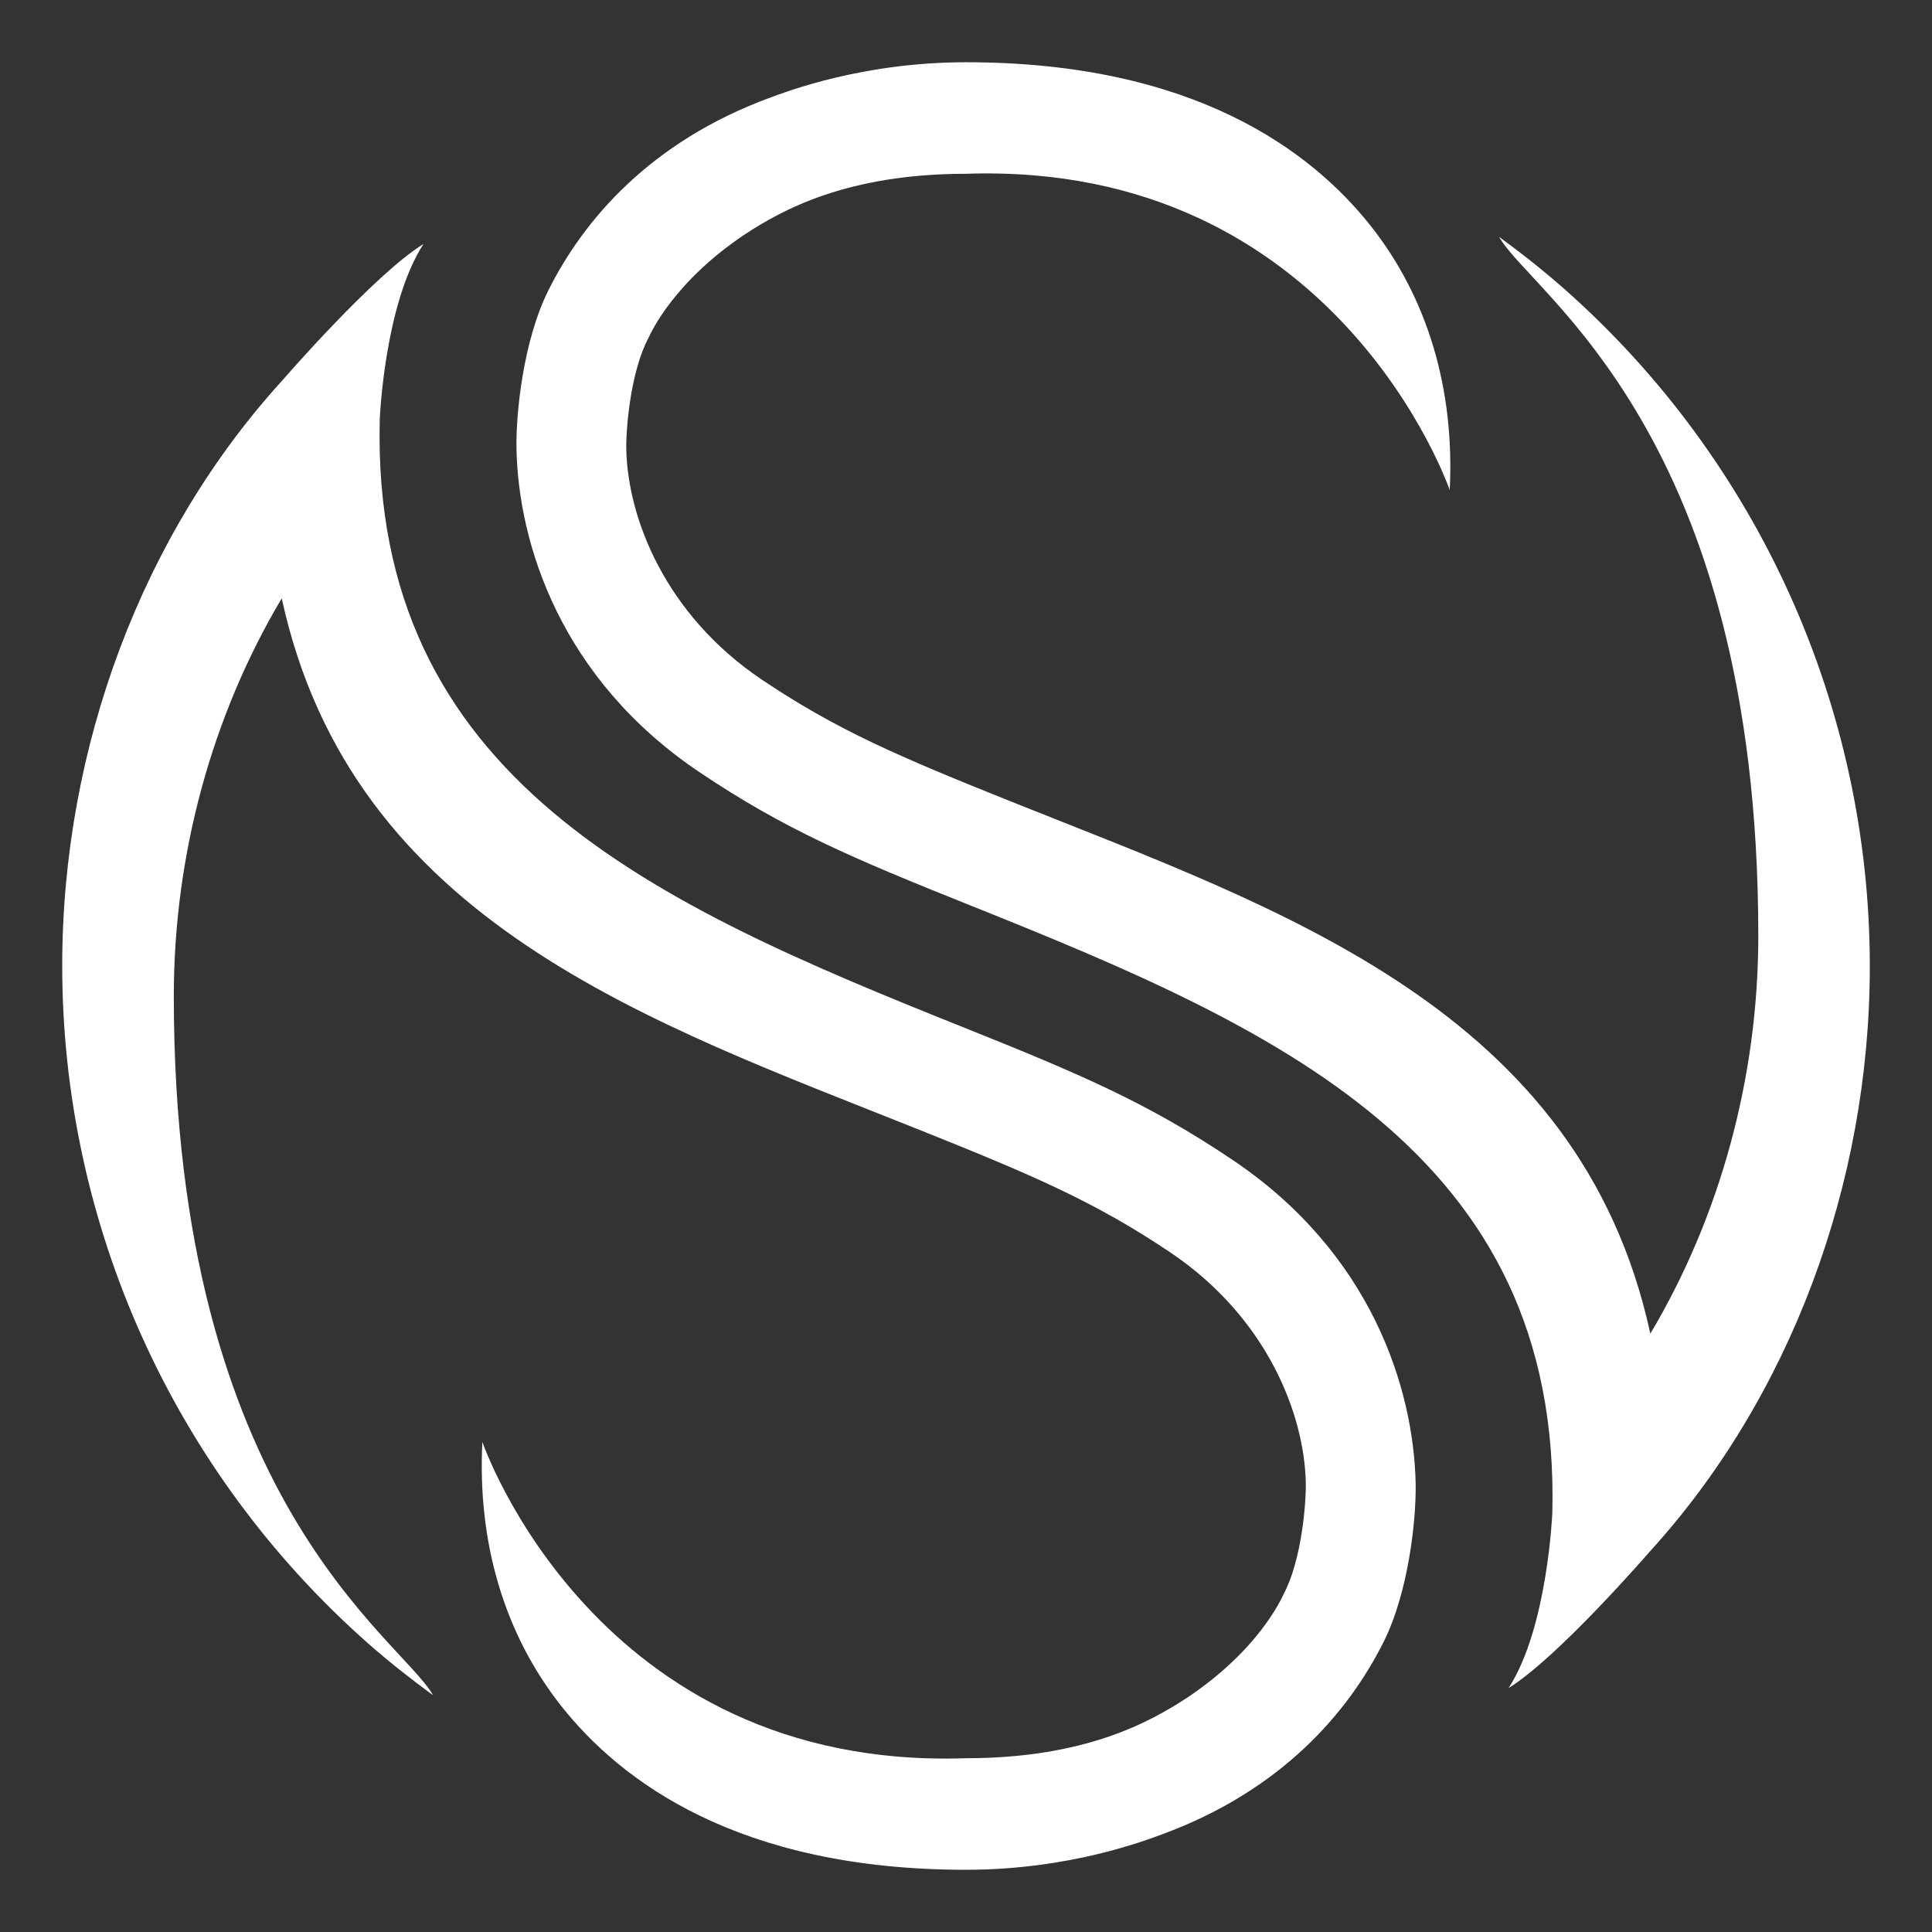
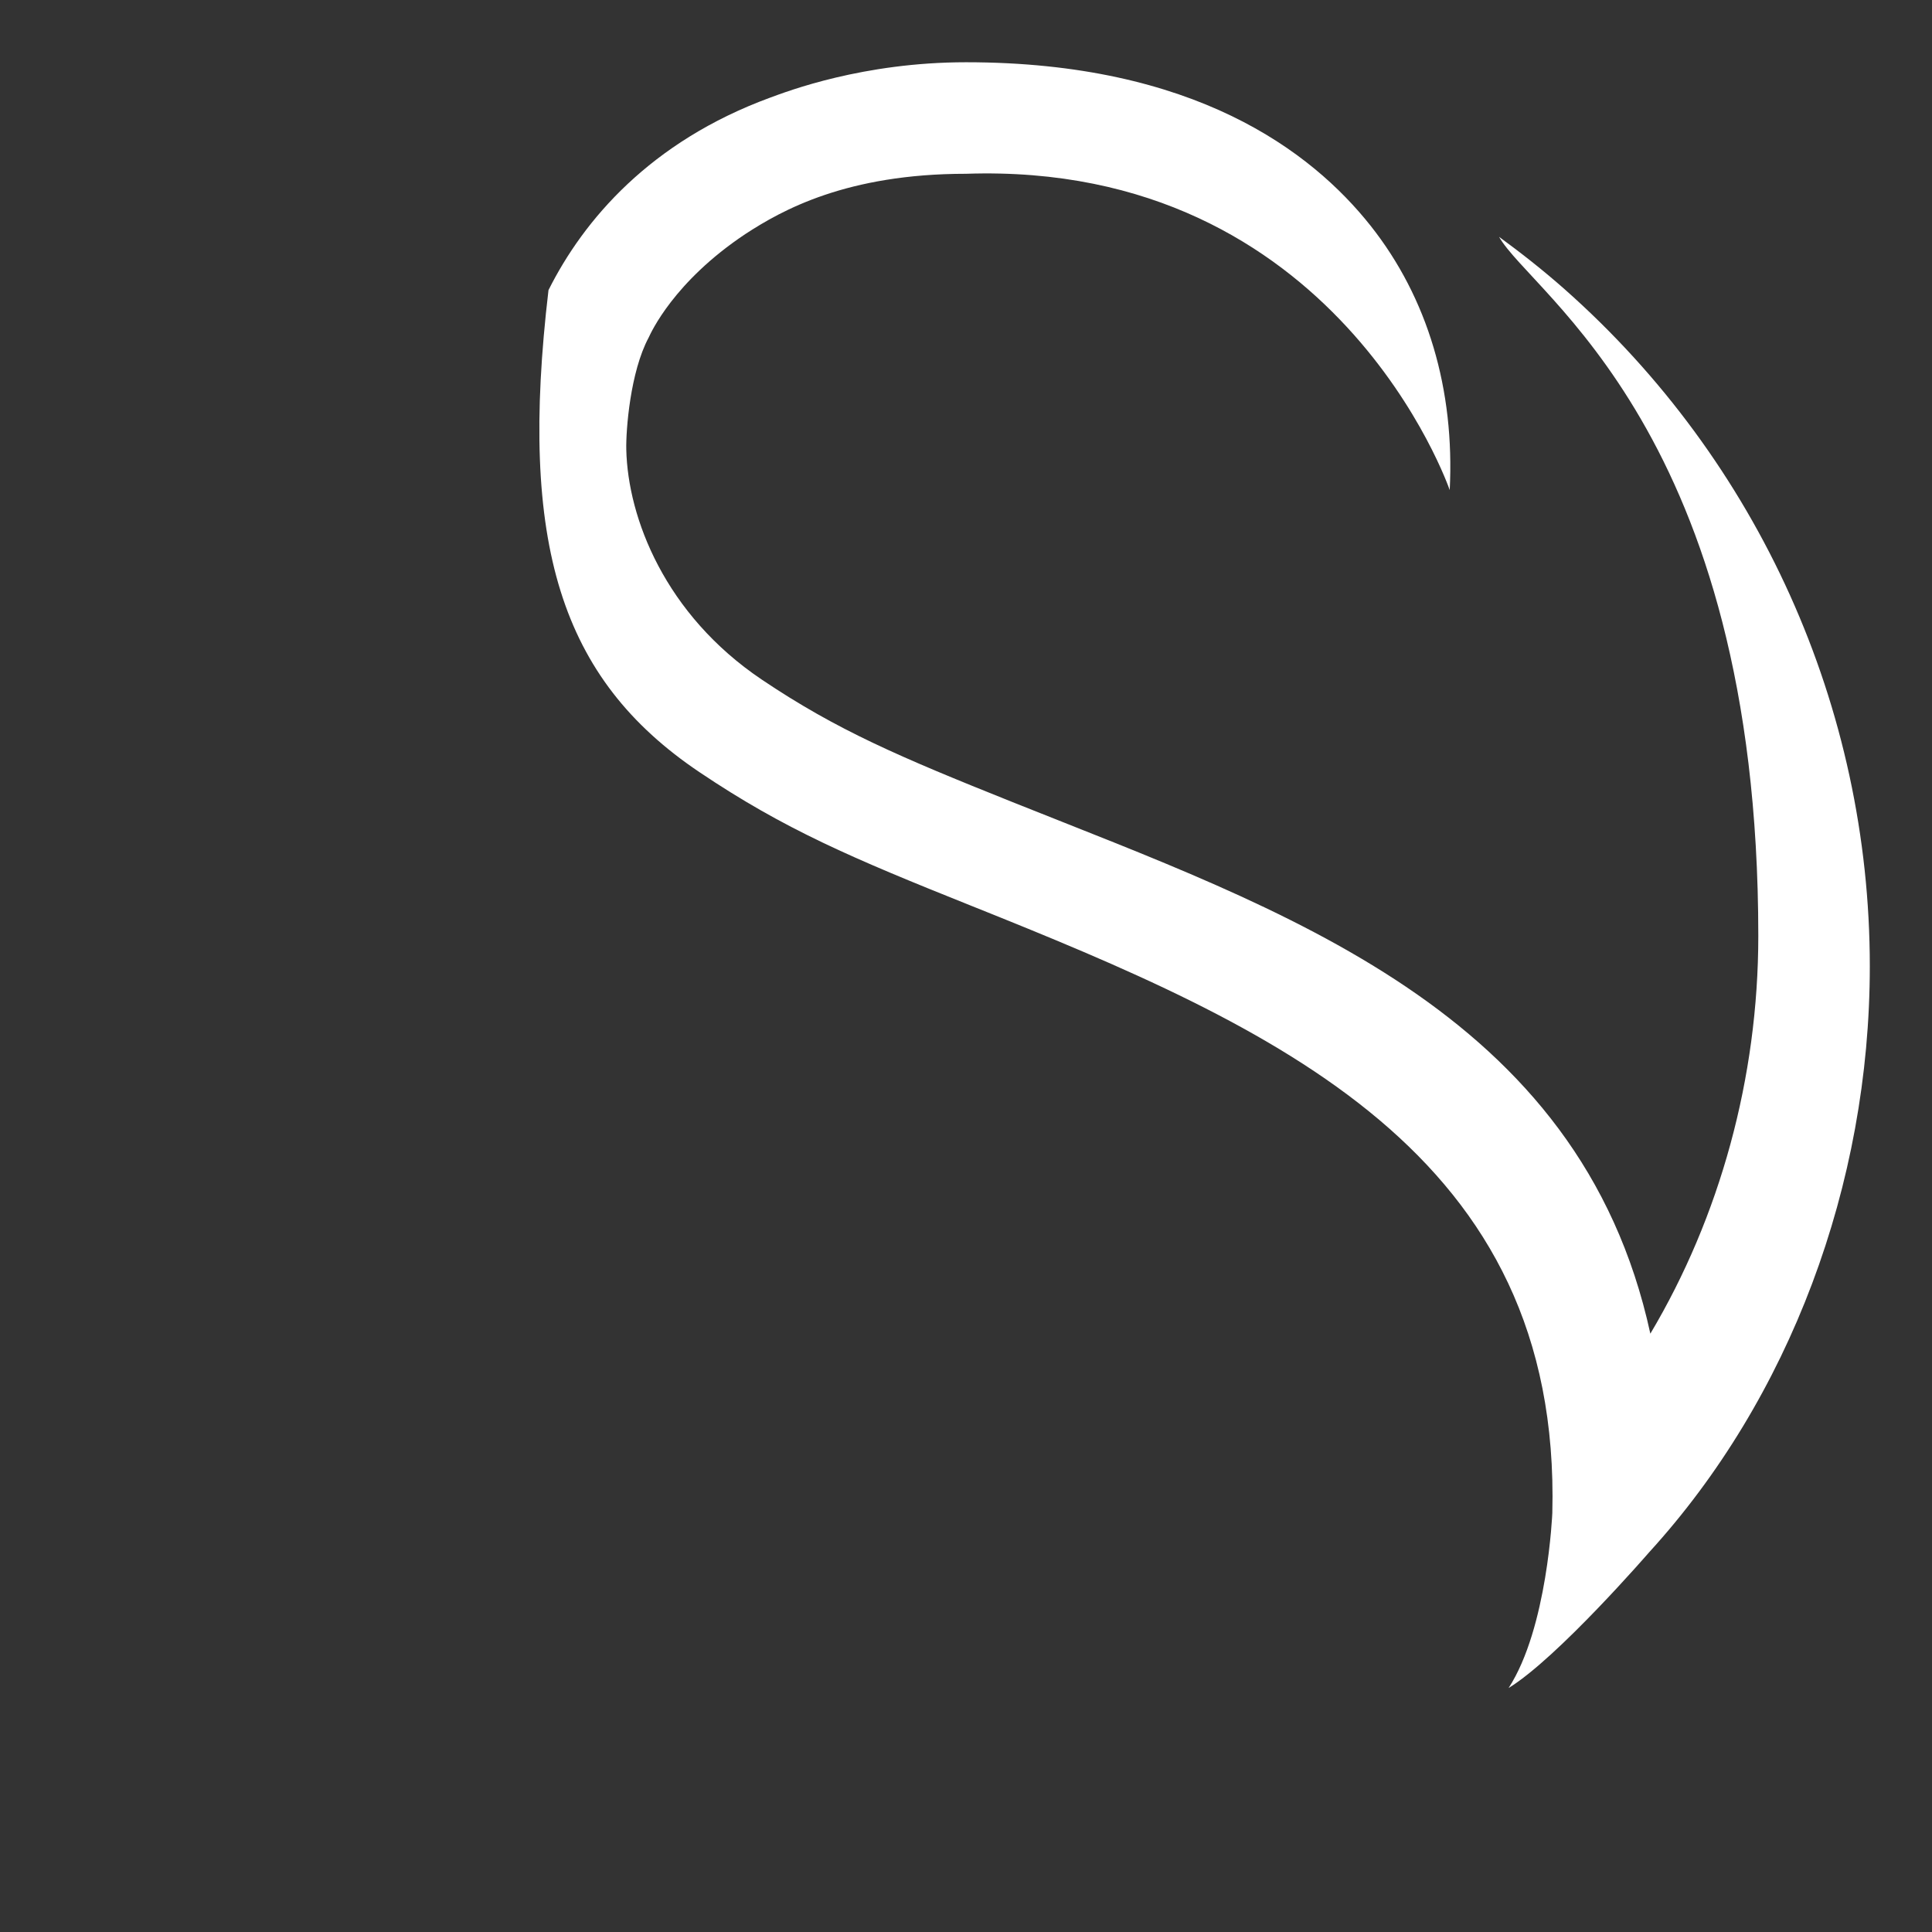
<svg xmlns="http://www.w3.org/2000/svg" viewBox="35 35 71.732 71.732">
  <rect x="35" y="35" width="71.732" height="71.732" fill="#333333" stroke="none" />
  <g>
-     <path fill="#fff" d="M60.967,63.667c3.157,2.125,5.676,3.195,10.066,4.952c11.336,4.536,21.941,9.178,21.602,22.558   c0,0-0.176,4.266-1.623,6.496c1.82-1.115,5.225-5.047,5.225-5.047c5.203-5.703,8.186-13.629,8.186-21.75   c0-9.603-4.129-18.763-11.326-25.133c-0.818-0.723-1.633-1.36-2.439-1.95c1.207,2.144,9.625,7.246,9.625,25.956   c0,5.27-1.428,10.433-4.008,14.768c-2.619-12.035-13.674-15.731-23.701-19.744c-4.18-1.673-6.5-2.664-9.292-4.542   c-3.59-2.416-4.973-6.001-5.029-8.545c-0.016-0.717,0.146-2.876,0.831-4.153c0.08-0.168,0.921-2.067,3.592-3.845   c1.353-0.883,3.757-2.236,8.192-2.236c13.78-0.468,17.958,11.744,17.958,11.744c0.188-3.722-0.809-7.128-2.941-9.819   c-2.195-2.768-6.553-6.066-15.015-6.066c-3.829,0-6.625,1.075-7.284,1.317c-4.438,1.631-6.916,4.536-8.221,7.143   c-0.946,1.89-1.218,4.621-1.188,5.916C54.254,55.184,55.805,60.194,60.967,63.667L60.967,63.667z" />
-     <path fill="#fff" d="M80.765,78.067c-3.156-2.125-5.676-3.195-10.065-4.952C59.365,68.578,48.76,63.937,49.1,50.556   c0,0,0.175-4.266,1.623-6.496c-1.82,1.115-5.226,5.048-5.226,5.048c-5.203,5.701-8.187,13.628-8.187,21.749   c0,9.603,4.129,18.763,11.328,25.134c0.818,0.723,1.633,1.359,2.439,1.949c-1.207-2.143-9.624-7.246-9.624-25.957   c0-5.269,1.427-10.432,4.007-14.767c2.62,12.035,13.675,15.731,23.701,19.743c4.18,1.673,6.5,2.664,9.292,4.542   c3.59,2.416,4.973,6.002,5.029,8.545c0.016,0.719-0.146,2.877-0.83,4.154c-0.08,0.168-0.922,2.066-3.592,3.844   c-1.354,0.883-3.758,2.236-8.193,2.236c-13.78,0.469-17.958-11.744-17.958-11.744c-0.188,3.723,0.808,7.129,2.941,9.82   c2.196,2.768,6.552,6.066,15.015,6.066c3.83,0,6.626-1.076,7.285-1.318c4.439-1.631,6.916-4.535,8.221-7.143   c0.945-1.891,1.219-4.621,1.189-5.916C87.478,86.55,85.929,81.538,80.765,78.067L80.765,78.067z" />
+     <path fill="#fff" d="M60.967,63.667c3.157,2.125,5.676,3.195,10.066,4.952c11.336,4.536,21.941,9.178,21.602,22.558   c0,0-0.176,4.266-1.623,6.496c1.82-1.115,5.225-5.047,5.225-5.047c5.203-5.703,8.186-13.629,8.186-21.75   c0-9.603-4.129-18.763-11.326-25.133c-0.818-0.723-1.633-1.36-2.439-1.95c1.207,2.144,9.625,7.246,9.625,25.956   c0,5.27-1.428,10.433-4.008,14.768c-2.619-12.035-13.674-15.731-23.701-19.744c-4.18-1.673-6.5-2.664-9.292-4.542   c-3.59-2.416-4.973-6.001-5.029-8.545c-0.016-0.717,0.146-2.876,0.831-4.153c0.08-0.168,0.921-2.067,3.592-3.845   c1.353-0.883,3.757-2.236,8.192-2.236c13.78-0.468,17.958,11.744,17.958,11.744c0.188-3.722-0.809-7.128-2.941-9.819   c-2.195-2.768-6.553-6.066-15.015-6.066c-3.829,0-6.625,1.075-7.284,1.317c-4.438,1.631-6.916,4.536-8.221,7.143   C54.254,55.184,55.805,60.194,60.967,63.667L60.967,63.667z" />
  </g>
</svg>